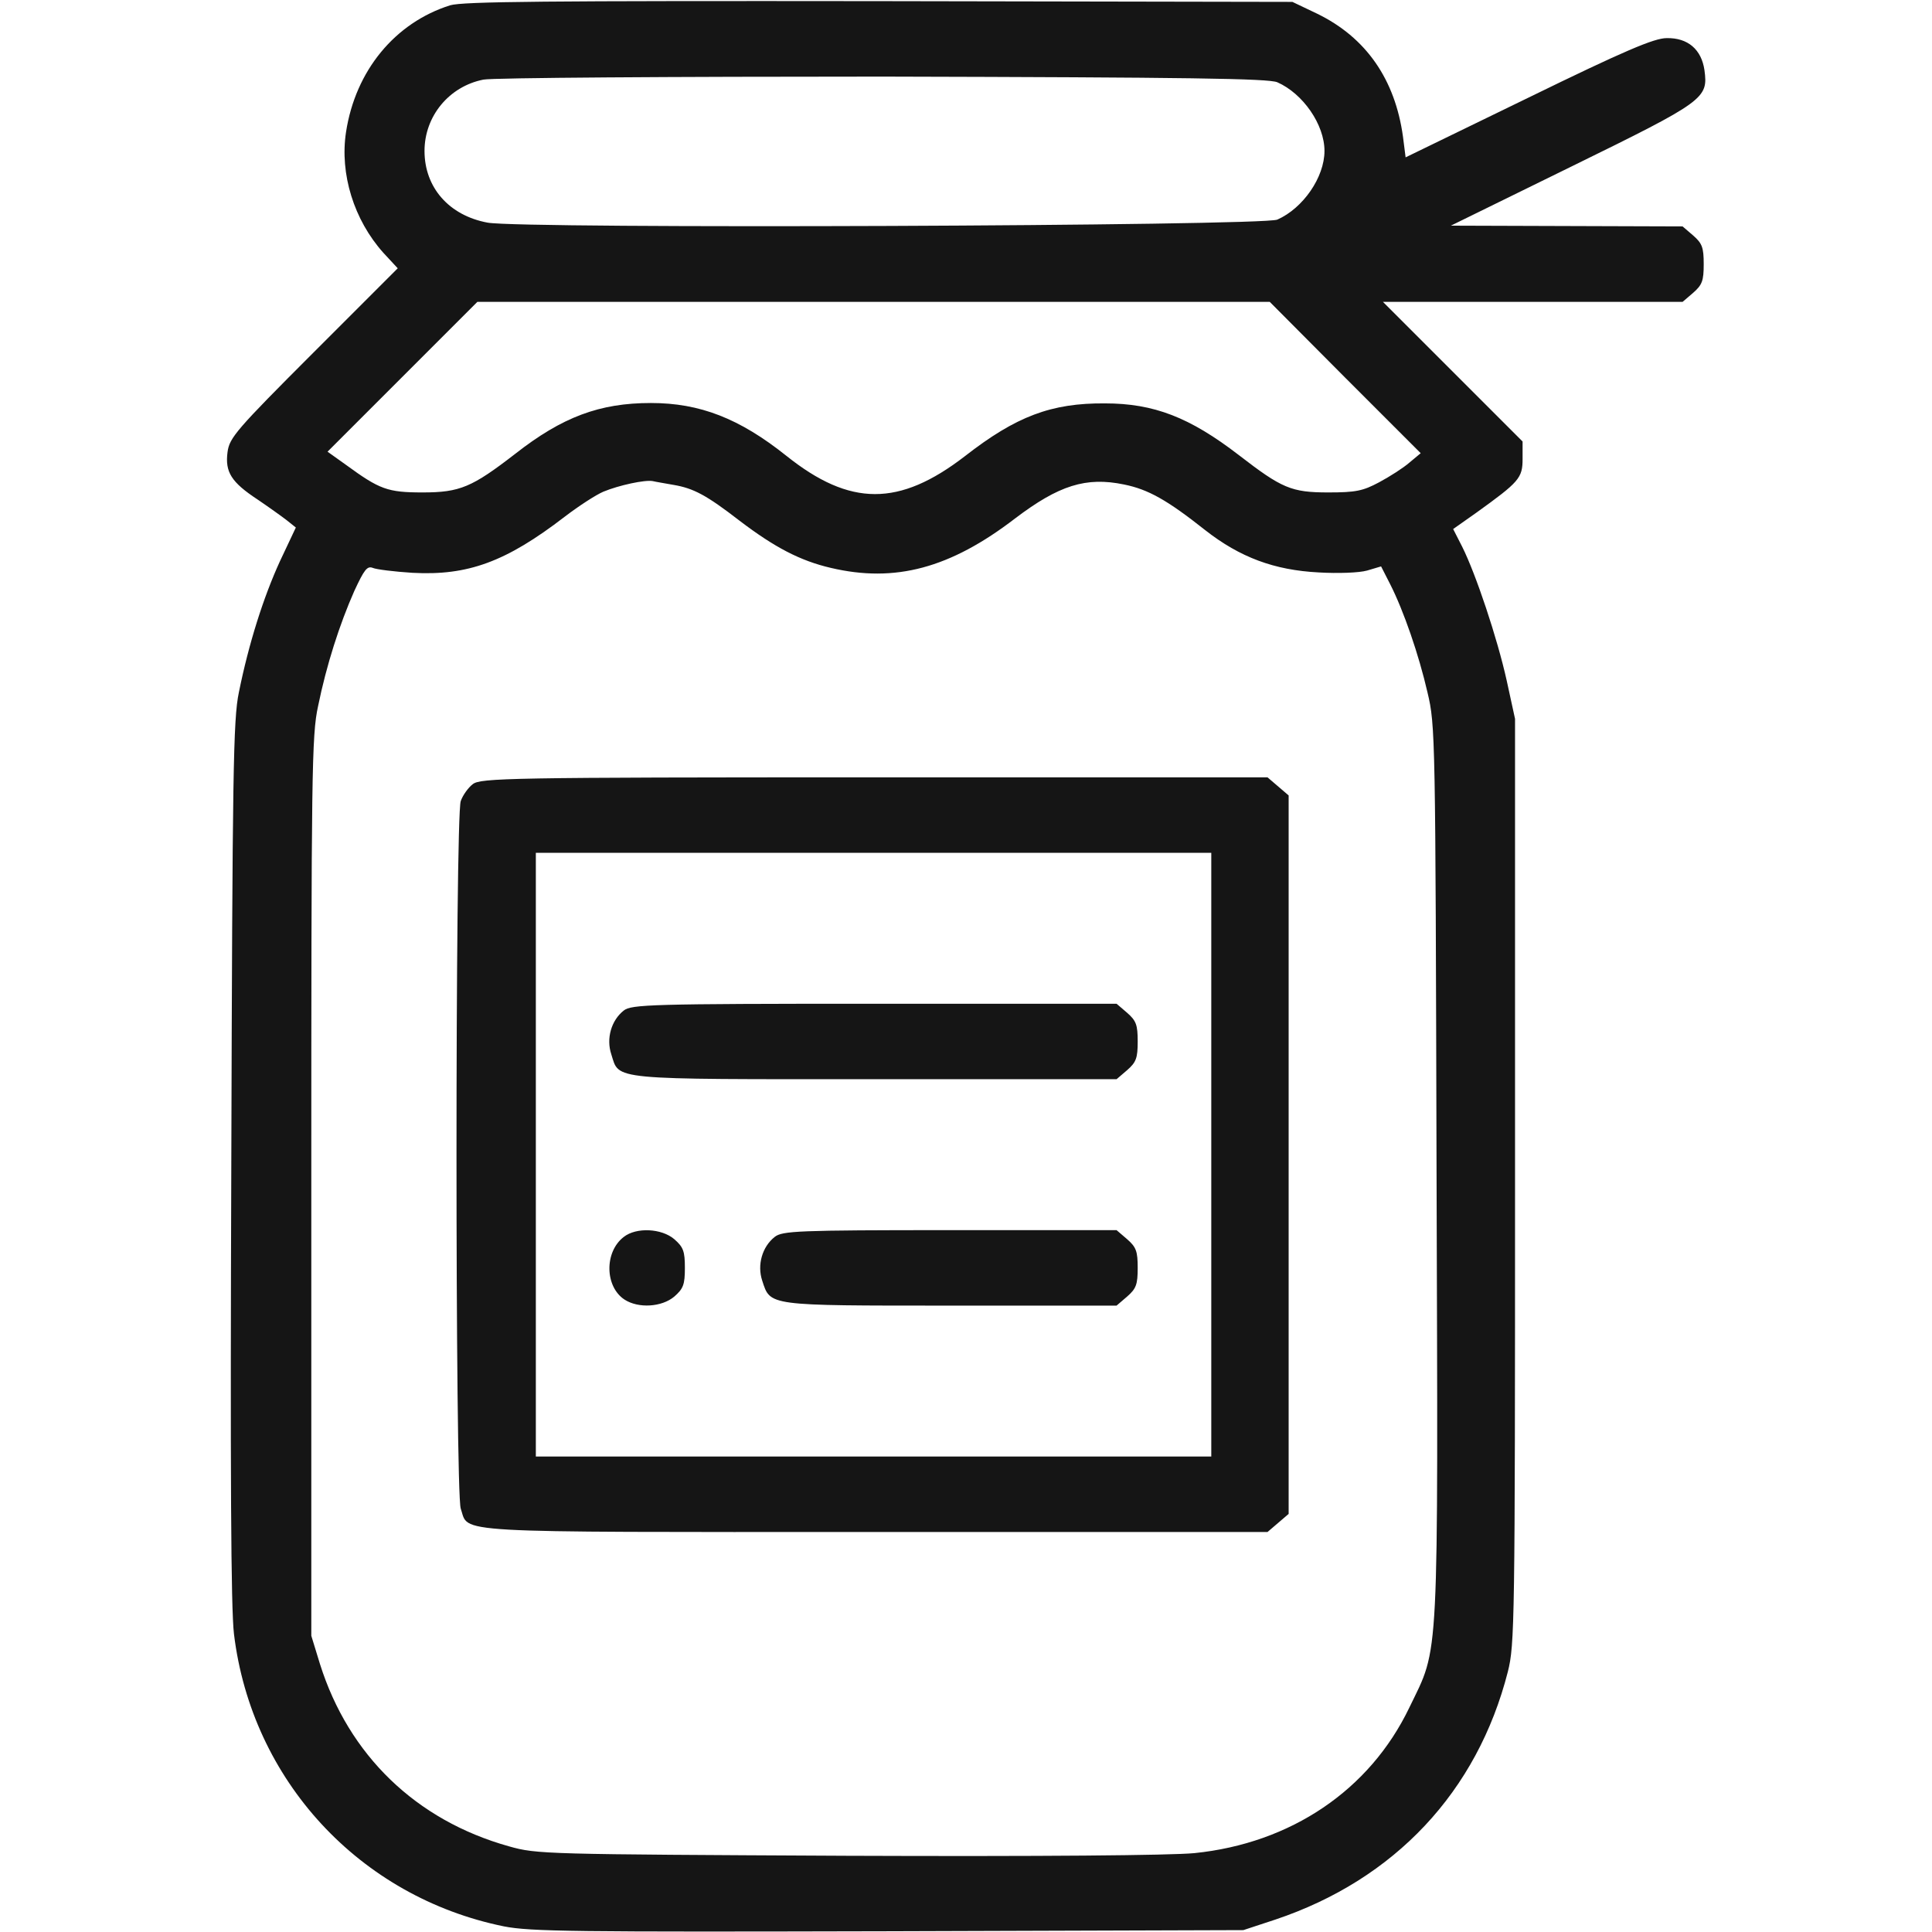
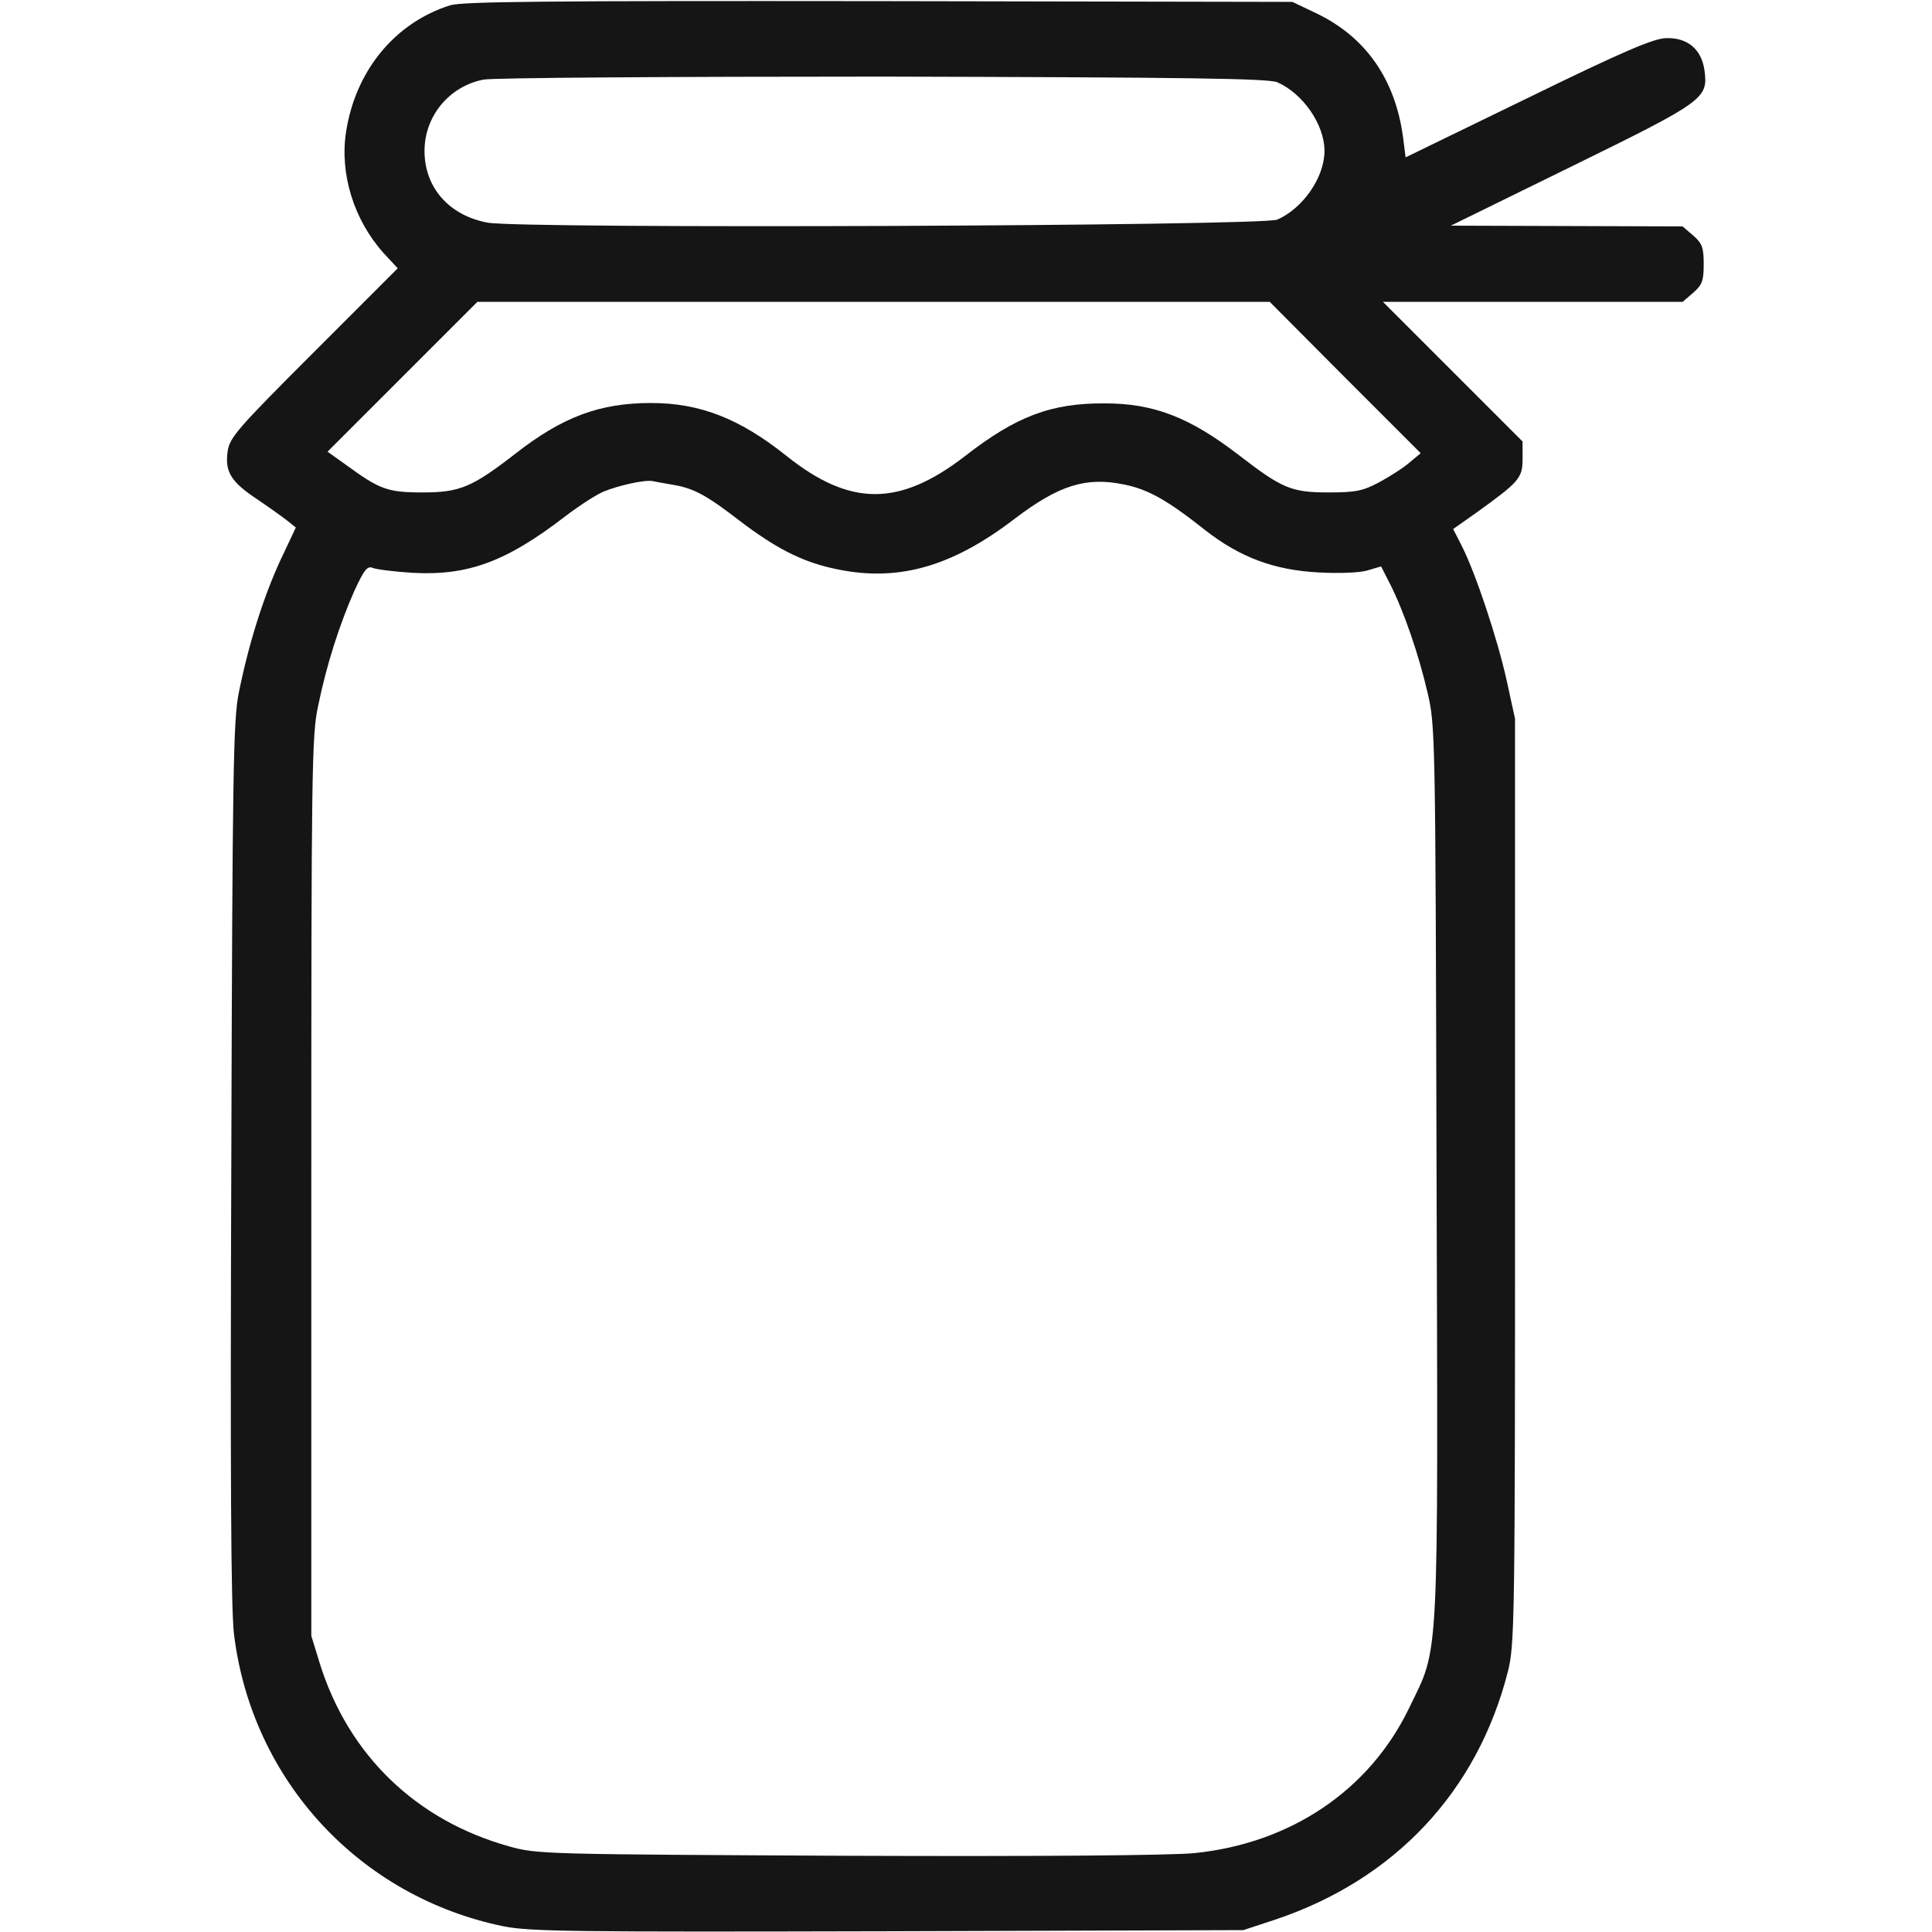
<svg xmlns="http://www.w3.org/2000/svg" width="512" height="512" fill="none" viewBox="0 0 512 512">
  <g fill="#151515">
    <path d="M119.301 1.4c-14.6 4.6-25.1 17.3-27.6 33.6-1.7 11.1 2.1 23.3 9.9 32l3.8 4.1-22.3 22.3c-20.5 20.501-22.3 22.601-22.8 26.401-.7 5.3 1 8 8 12.6 2.8 1.9 6.3 4.4 7.6 5.4l2.5 2-4.2 8.9c-4.4 9.6-8.3 21.9-10.9 34.8-1.5 7.1-1.7 21.5-2 124-.3 83.3-.1 118.7.7 125.5 4.7 38.8 33.3 69.7 71.5 77.5 7.1 1.4 18.7 1.5 102 1.3l94-.3 8.5-2.8c31.6-10.6 53.5-33.9 61.6-65.7 1.8-7.2 1.9-12.6 1.9-130v-122.5l-2.2-10.1c-2.5-11.3-8.2-28.3-11.8-35.5l-2.4-4.7 6.1-4.3c11.4-8.2 12.3-9.2 12.3-14.3v-4.6l-18.5-18.5-18.5-18.5h79.4l2.8-2.4c2.4-2.1 2.8-3.2 2.8-7.6s-.4-5.5-2.8-7.6l-2.8-2.4-30.7-.1-30.7-.1 32-15.7c35.3-17.3 36.2-18 35.2-25.5-.8-5.5-4.4-8.6-10-8.5-3.3 0-11.1 3.3-36.7 15.8l-32.5 15.8-.7-5.5c-2.1-15.2-9.8-26.3-22.8-32.6l-6.5-3.1-109.5-.2c-88.5-.1-110.3.1-113.7 1.1zm219.2 20.4c6.8 3 12.5 11.2 12.5 18.2s-5.7 15.2-12.5 18.2c-3.9 1.7-200.4 2.5-209.3.8-10.2-1.9-16.7-9.3-16.7-19 0-9.2 6.5-17.1 15.6-18.9 2.4-.5 50.1-.8 105.9-.8 81.4.2 102.1.5 104.5 1.5zm18 78.301 20 20-3 2.5c-1.6 1.4-5.2 3.7-8 5.2-4.3 2.3-6.2 2.7-13.5 2.7-9.8 0-12.3-1.1-23.7-9.9-13-10-22.5-13.7-35.5-13.7-14.2-.1-23.5 3.4-37.1 14-17.4 13.4-30.4 13.4-47.3-.1-12.4-9.9-22.9-14-35.9-14-13.6 0-23.5 3.7-36 13.5-11.4 8.8-14.6 10.2-24.5 10.2-9.3 0-11.4-.8-20.3-7.3l-4.9-3.5 19.9-19.9 19.8-19.8h210zm-178 28.4c5.3.9 8.7 2.7 17.5 9.5 9.2 7 16 10.6 24.2 12.5 17 4 31.6.1 48.8-13.1 11.6-8.8 18.8-11.1 28.9-9 6.4 1.3 11.4 4.1 21.5 12.1 9.2 7.2 18.3 10.6 30.1 11.2 5 .3 10.7.1 12.8-.5l3.7-1.1 2.4 4.7c3.6 7.1 7.6 18.7 9.9 28.7 2.1 8.8 2.1 11.2 2.4 127 .4 132.9.8 125.4-7.2 142-10.5 21.9-31.4 36-57 38.6-6.4.6-40.5.9-92.1.7-80-.4-82.1-.4-89.5-2.5-24.7-6.9-42.5-24.2-50.1-48.3l-2.3-7.5v-119c0-109.8.1-119.7 1.8-127.4 2.2-10.8 5.7-21.7 9.6-30.5 2.6-5.6 3.4-6.7 4.9-6.1.9.4 5.7 1 10.5 1.3 14.7.8 24.8-2.9 40.4-14.9 3.8-2.9 8.3-5.8 10.2-6.6 4.1-1.7 11-3.2 13.1-2.8.8.2 3.3.6 5.5 1z" />
-     <path d="M125.302 207.799c-1.2.9-2.7 3-3.2 4.5-1.5 4-1.5 183.2 0 187.5 2.3 6.6-4.9 6.2 109.8 6.2h104l2.8-2.4 2.8-2.4v-190.4l-2.8-2.4-2.8-2.4h-104.2c-97.2 0-104.3.2-106.4 1.8zm195.7 98.2v80h-179v-160h179z" />
-     <path d="M165.301 267.802c-3.3 2.6-4.7 7.4-3.3 11.6 2.2 6.9-1.1 6.6 69.9 6.6h64l2.8-2.4c2.4-2.1 2.8-3.2 2.8-7.6s-.4-5.5-2.8-7.6l-2.8-2.4h-64.2c-59.3 0-64.4.2-66.4 1.8zM165.301 327.801c-5.2 4-5 13.2.2 16.6 3.7 2.4 9.9 2 13.2-.8 2.4-2.1 2.8-3.2 2.8-7.6s-.4-5.5-2.8-7.6c-3.4-2.9-10.1-3.2-13.4-.6zM205.301 327.8c-3.3 2.6-4.7 7.4-3.3 11.6 2.2 6.7 1.1 6.6 49.9 6.6h44l2.8-2.4c2.4-2.1 2.8-3.2 2.8-7.6s-.4-5.5-2.8-7.6l-2.8-2.4h-44.2c-40.3 0-44.4.2-46.4 1.8z" />
  </g>
</svg>